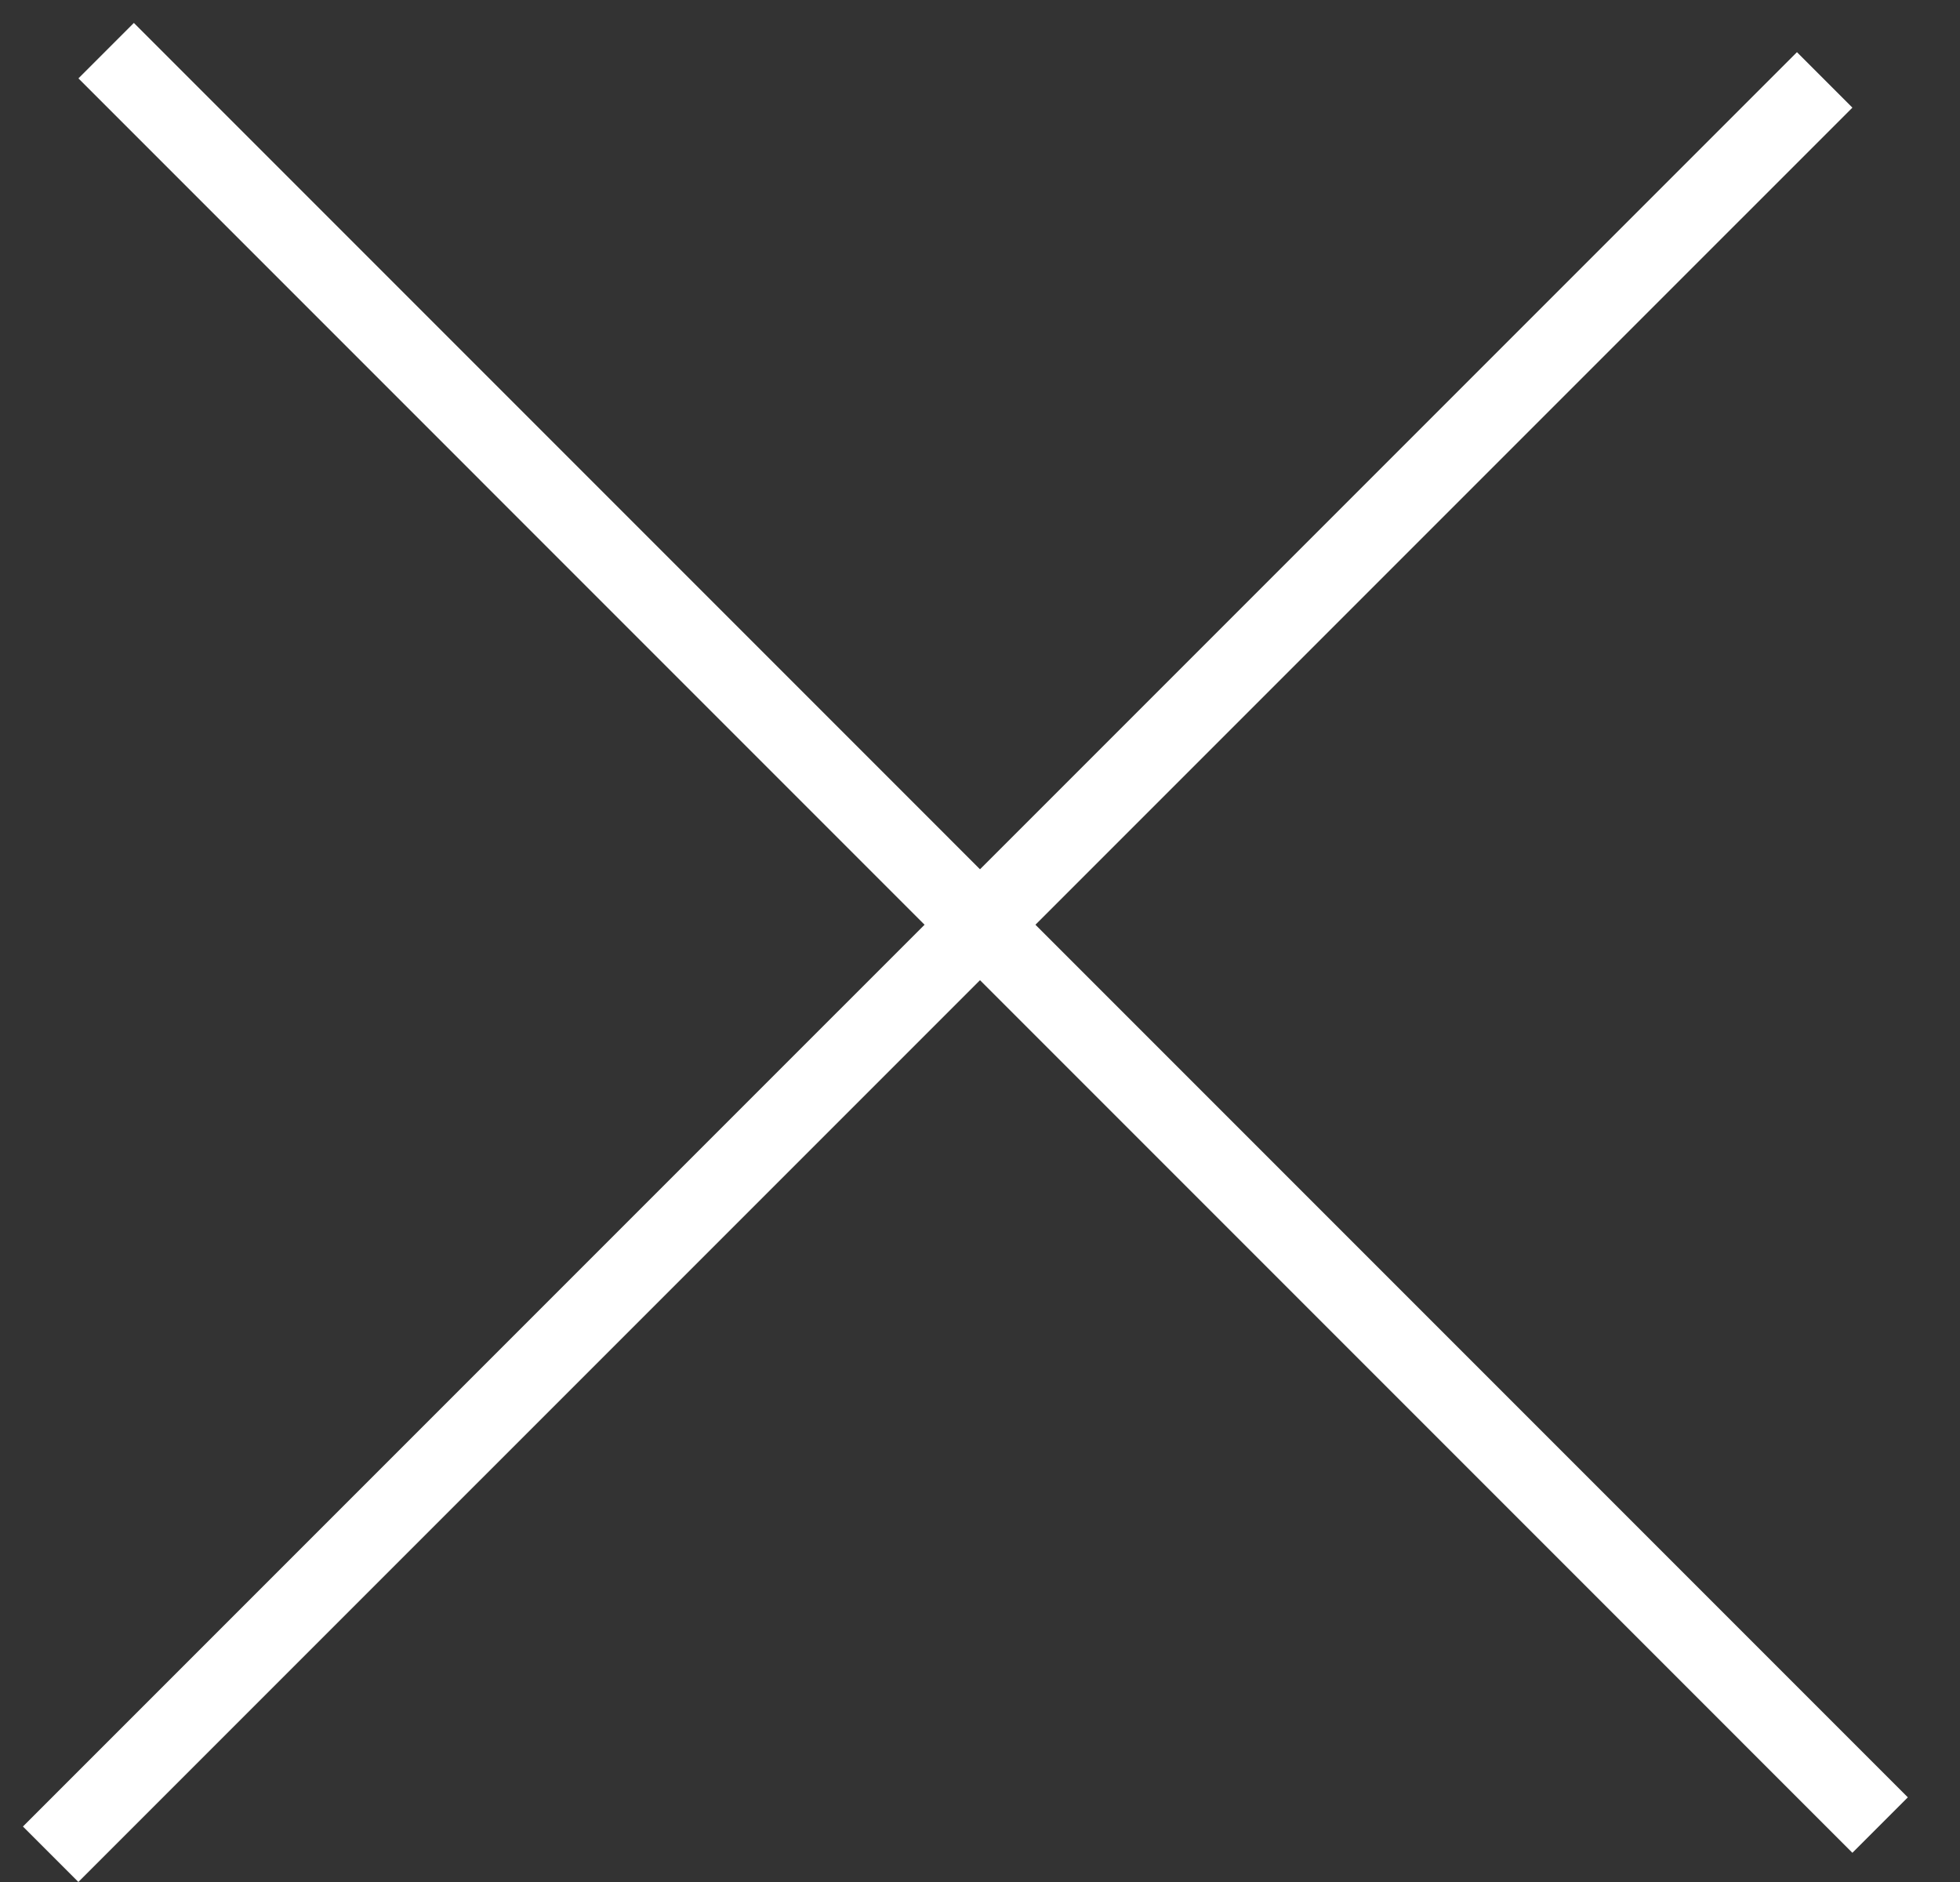
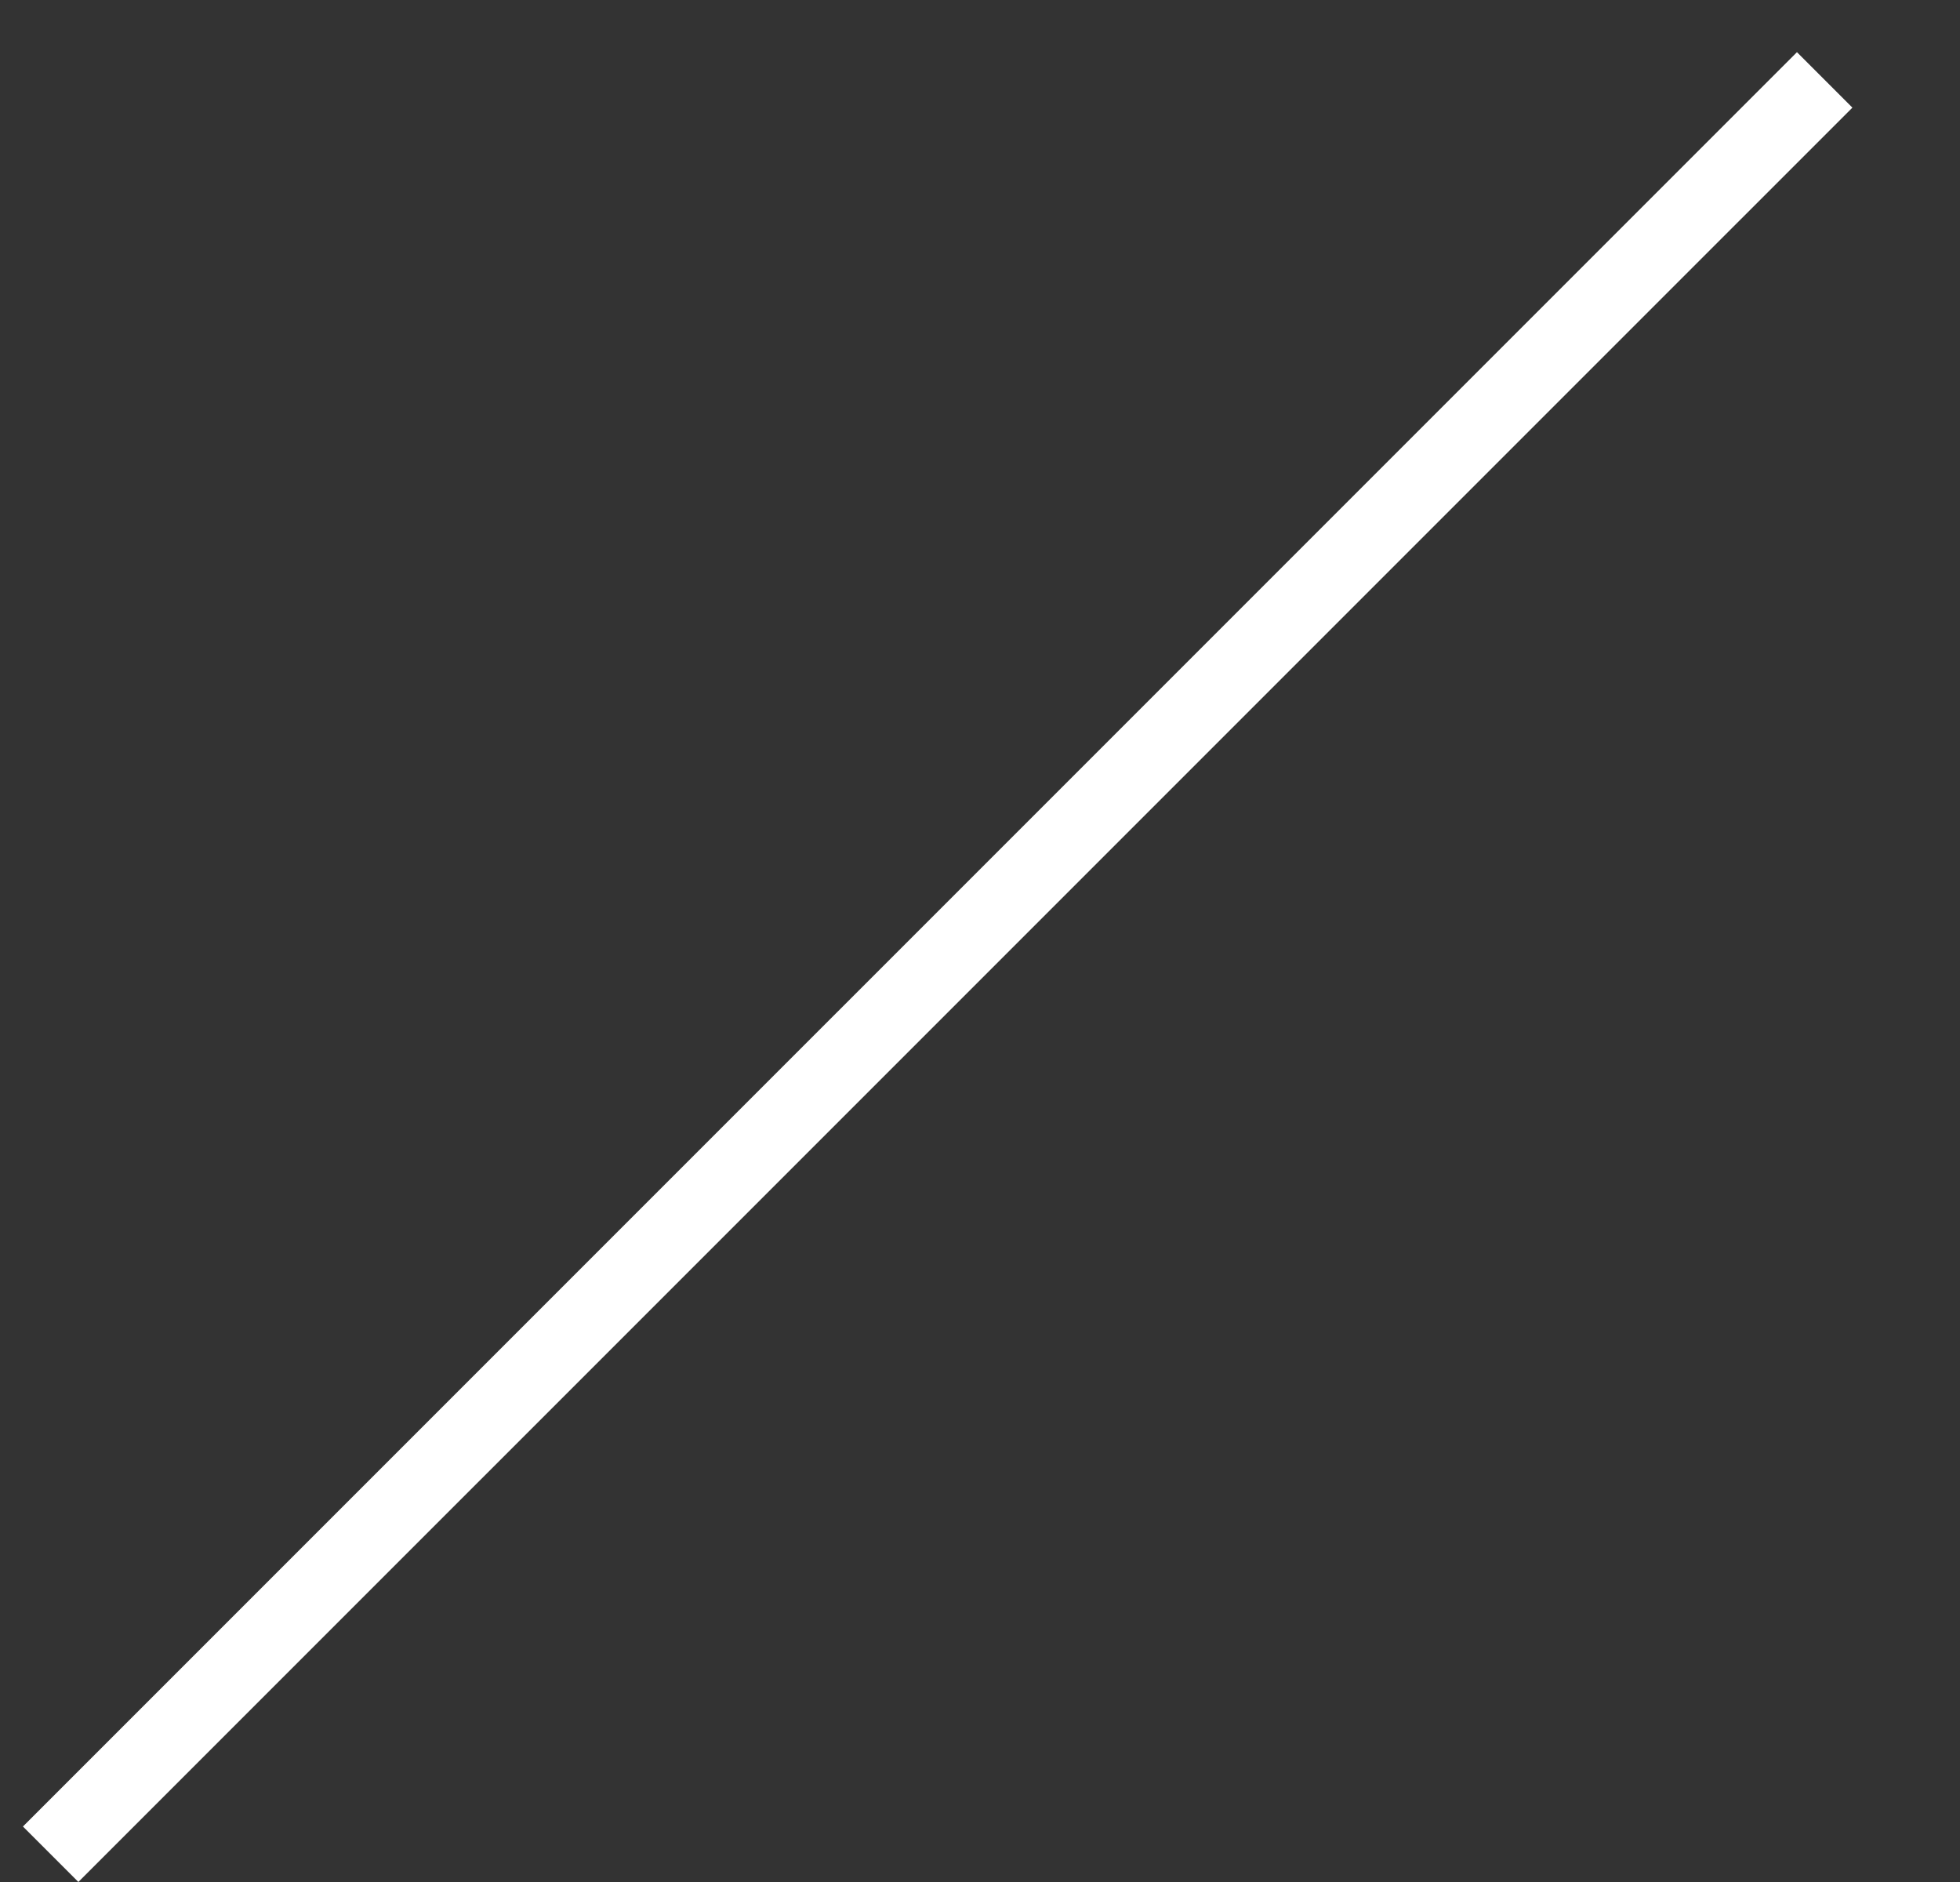
<svg xmlns="http://www.w3.org/2000/svg" width="25" height="24" viewBox="0 0 25 24" fill="none">
  <rect x="0" y="0" width="25" height="24" fill="#333333" stroke="none" />
-   <line x1="1.354" y1="0.646" x2="23.981" y2="23.274" stroke="white" />
  <line x1="0.646" y1="23.646" x2="23.274" y2="1.019" stroke="white" />
</svg>